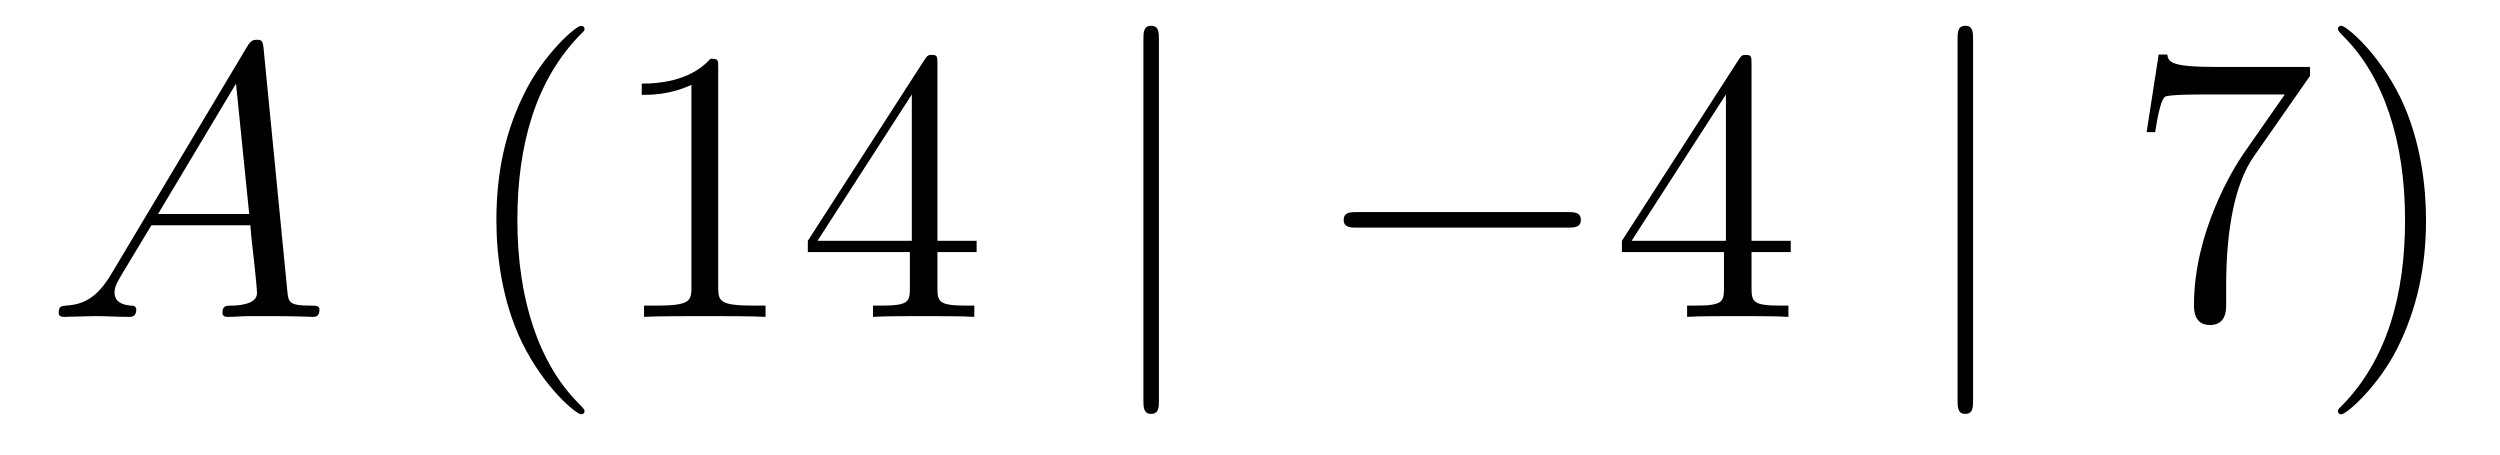
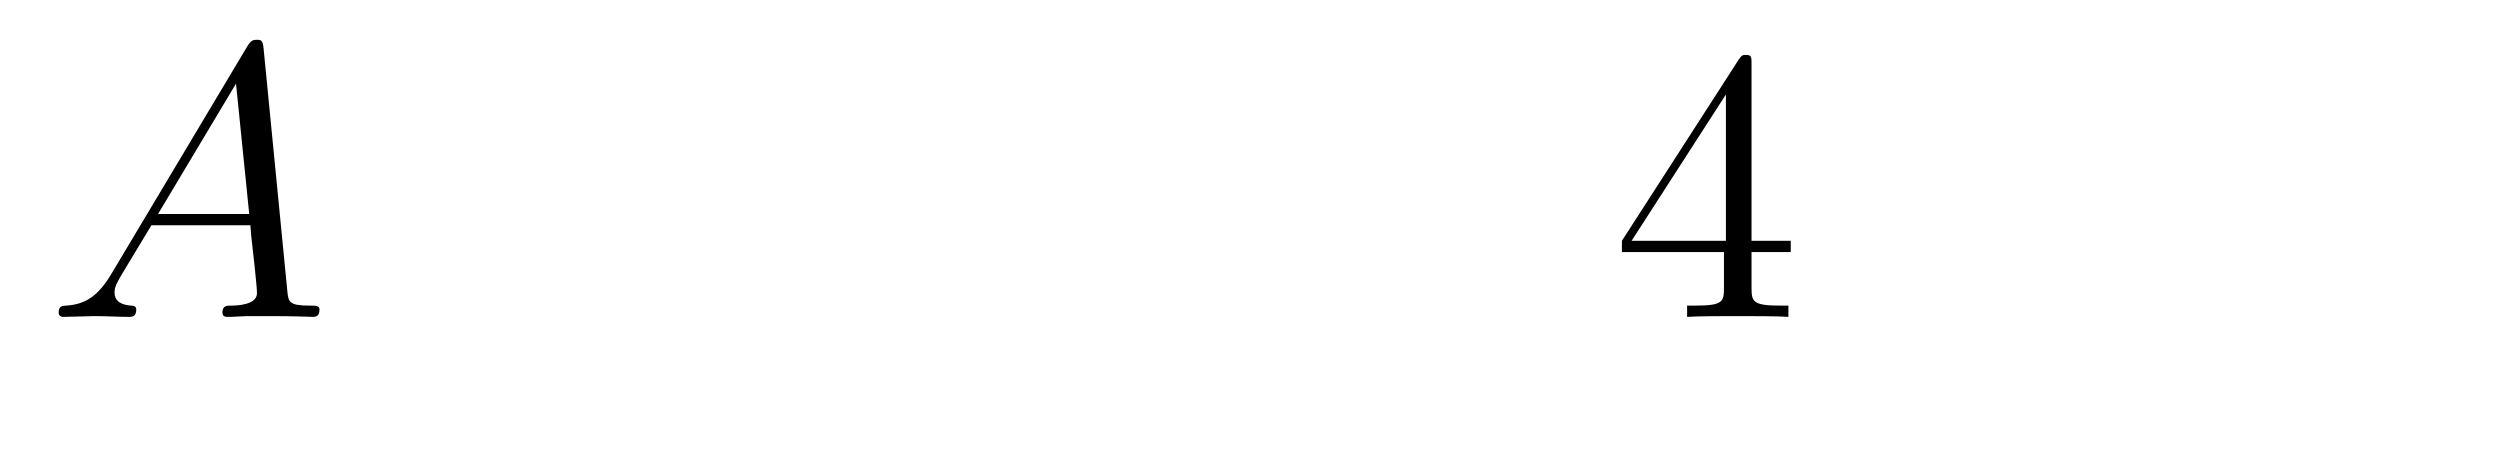
<svg xmlns="http://www.w3.org/2000/svg" height="14pt" version="1.1" viewBox="0 -14 77 14" width="77pt">
  <g id="page1">
    <g transform="matrix(1 0 0 1 -127 650)">
      <path d="M130.432 -655.567C130.014 -654.862 129.608 -654.622 129.033 -654.587C128.902 -654.575 128.807 -654.575 128.807 -654.36C128.807 -654.288 128.866 -654.24 128.95 -654.24C129.165 -654.24 129.703 -654.264 129.918 -654.264C130.265 -654.264 130.647 -654.24 130.982 -654.24C131.054 -654.24 131.197 -654.24 131.197 -654.467C131.197 -654.575 131.102 -654.587 131.03 -654.587C130.755 -654.611 130.528 -654.706 130.528 -654.993C130.528 -655.16 130.6 -655.292 130.755 -655.555L131.663 -657.061H134.712C134.724 -656.953 134.724 -656.858 134.736 -656.75C134.772 -656.44 134.915 -655.196 134.915 -654.969C134.915 -654.611 134.305 -654.587 134.114 -654.587C133.983 -654.587 133.851 -654.587 133.851 -654.372C133.851 -654.24 133.959 -654.24 134.03 -654.24C134.233 -654.24 134.473 -654.264 134.676 -654.264H135.357C136.087 -654.264 136.613 -654.24 136.624 -654.24C136.708 -654.24 136.84 -654.24 136.84 -654.467C136.84 -654.587 136.732 -654.587 136.553 -654.587C135.895 -654.587 135.883 -654.694 135.848 -655.053L135.118 -662.512C135.094 -662.751 135.047 -662.775 134.915 -662.775C134.795 -662.775 134.724 -662.751 134.616 -662.572L130.432 -655.567ZM131.867 -657.408L134.269 -661.424L134.676 -657.408H131.867Z" fill-rule="evenodd" />
-       <path d="M145.003 -651.335C145.003 -651.371 145.003 -651.395 144.8 -651.598C143.604 -652.806 142.935 -654.778 142.935 -657.217C142.935 -659.536 143.497 -661.532 144.883 -662.943C145.003 -663.05 145.003 -663.074 145.003 -663.11C145.003 -663.182 144.943 -663.206 144.895 -663.206C144.74 -663.206 143.76 -662.345 143.174 -661.173C142.564 -659.966 142.289 -658.687 142.289 -657.217C142.289 -656.152 142.457 -654.73 143.078 -653.451C143.783 -652.017 144.764 -651.239 144.895 -651.239C144.943 -651.239 145.003 -651.263 145.003 -651.335ZM149.121 -661.902C149.121 -662.178 149.121 -662.189 148.881 -662.189C148.595 -661.867 147.997 -661.424 146.766 -661.424V-661.078C147.041 -661.078 147.638 -661.078 148.296 -661.388V-655.16C148.296 -654.73 148.26 -654.587 147.208 -654.587H146.837V-654.24C147.16 -654.264 148.32 -654.264 148.714 -654.264C149.109 -654.264 150.256 -654.264 150.579 -654.24V-654.587H150.208C149.157 -654.587 149.121 -654.73 149.121 -655.16V-661.902ZM155.873 -662.022C155.873 -662.249 155.873 -662.309 155.706 -662.309C155.61 -662.309 155.574 -662.309 155.479 -662.166L151.881 -656.583V-656.236H155.024V-655.148C155.024 -654.706 155.001 -654.587 154.128 -654.587H153.889V-654.24C154.164 -654.264 155.108 -654.264 155.443 -654.264C155.777 -654.264 156.734 -654.264 157.009 -654.24V-654.587H156.77C155.909 -654.587 155.873 -654.706 155.873 -655.148V-656.236H157.08V-656.583H155.873V-662.022ZM155.084 -661.09V-656.583H152.179L155.084 -661.09Z" fill-rule="evenodd" />
-       <path d="M162.695 -662.775C162.695 -662.99 162.695 -663.206 162.456 -663.206S162.217 -662.99 162.217 -662.775V-651.682C162.217 -651.467 162.217 -651.252 162.456 -651.252S162.695 -651.467 162.695 -651.682V-662.775Z" fill-rule="evenodd" />
-       <path d="M175.271 -656.989C175.475 -656.989 175.69 -656.989 175.69 -657.228C175.69 -657.468 175.475 -657.468 175.271 -657.468H168.804C168.601 -657.468 168.386 -657.468 168.386 -657.228C168.386 -656.989 168.601 -656.989 168.804 -656.989H175.271Z" fill-rule="evenodd" />
      <path d="M180.947 -662.022C180.947 -662.249 180.947 -662.309 180.78 -662.309C180.684 -662.309 180.648 -662.309 180.553 -662.166L176.955 -656.583V-656.236H180.098V-655.148C180.098 -654.706 180.075 -654.587 179.202 -654.587H178.963V-654.24C179.238 -654.264 180.182 -654.264 180.517 -654.264S181.808 -654.264 182.083 -654.24V-654.587H181.844C180.983 -654.587 180.947 -654.706 180.947 -655.148V-656.236H182.155V-656.583H180.947V-662.022ZM180.158 -661.09V-656.583H177.253L180.158 -661.09Z" fill-rule="evenodd" />
-       <path d="M187.771 -662.775C187.771 -662.99 187.771 -663.206 187.532 -663.206C187.293 -663.206 187.293 -662.99 187.293 -662.775V-651.682C187.293 -651.467 187.293 -651.252 187.532 -651.252C187.771 -651.252 187.771 -651.467 187.771 -651.682V-662.775Z" fill-rule="evenodd" />
-       <path d="M198.149 -661.663V-661.938H195.268C193.822 -661.938 193.798 -662.094 193.75 -662.321H193.487L193.116 -659.93H193.379C193.415 -660.145 193.522 -660.887 193.678 -661.018C193.774 -661.09 194.67 -661.09 194.837 -661.09H197.371L196.104 -659.273C195.781 -658.807 194.574 -656.846 194.574 -654.599C194.574 -654.467 194.574 -653.989 195.065 -653.989C195.566 -653.989 195.566 -654.455 195.566 -654.611V-655.208C195.566 -656.989 195.853 -658.376 196.415 -659.177L198.149 -661.663ZM201.721 -657.217C201.721 -658.125 201.601 -659.607 200.933 -660.994C200.227 -662.428 199.247 -663.206 199.115 -663.206C199.067 -663.206 199.008 -663.182 199.008 -663.11C199.008 -663.074 199.008 -663.05 199.211 -662.847C200.406 -661.64 201.076 -659.667 201.076 -657.228C201.076 -654.909 200.514 -652.913 199.127 -651.502C199.008 -651.395 199.008 -651.371 199.008 -651.335C199.008 -651.263 199.067 -651.239 199.115 -651.239C199.271 -651.239 200.251 -652.1 200.837 -653.272C201.446 -654.491 201.721 -655.782 201.721 -657.217Z" fill-rule="evenodd" />
    </g>
  </g>
</svg>